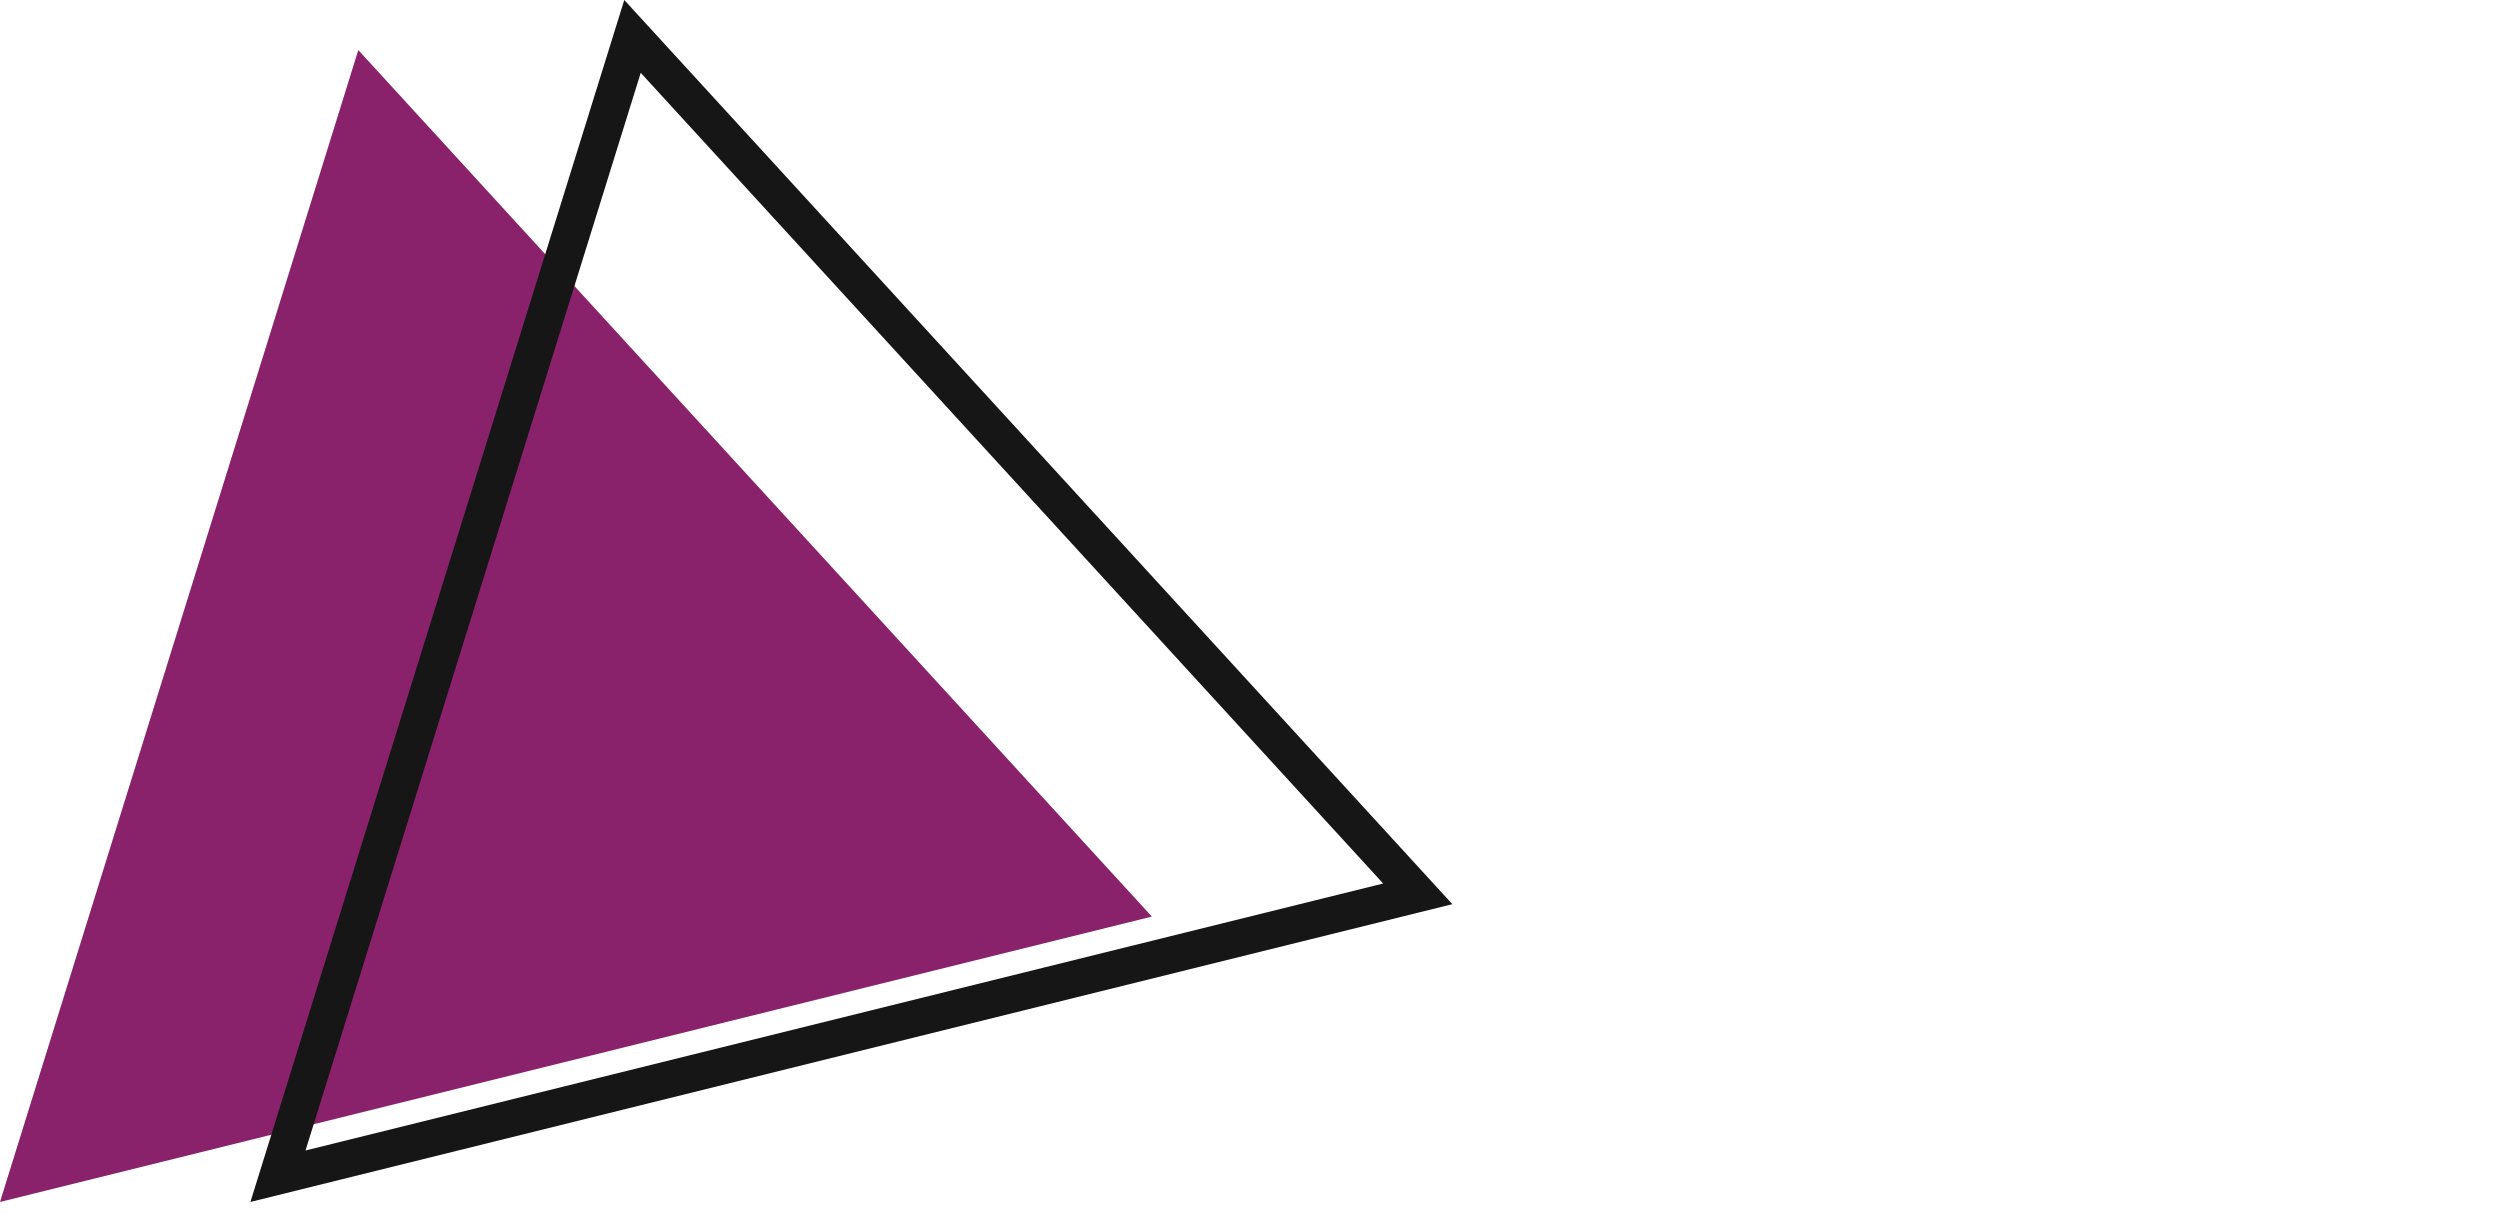
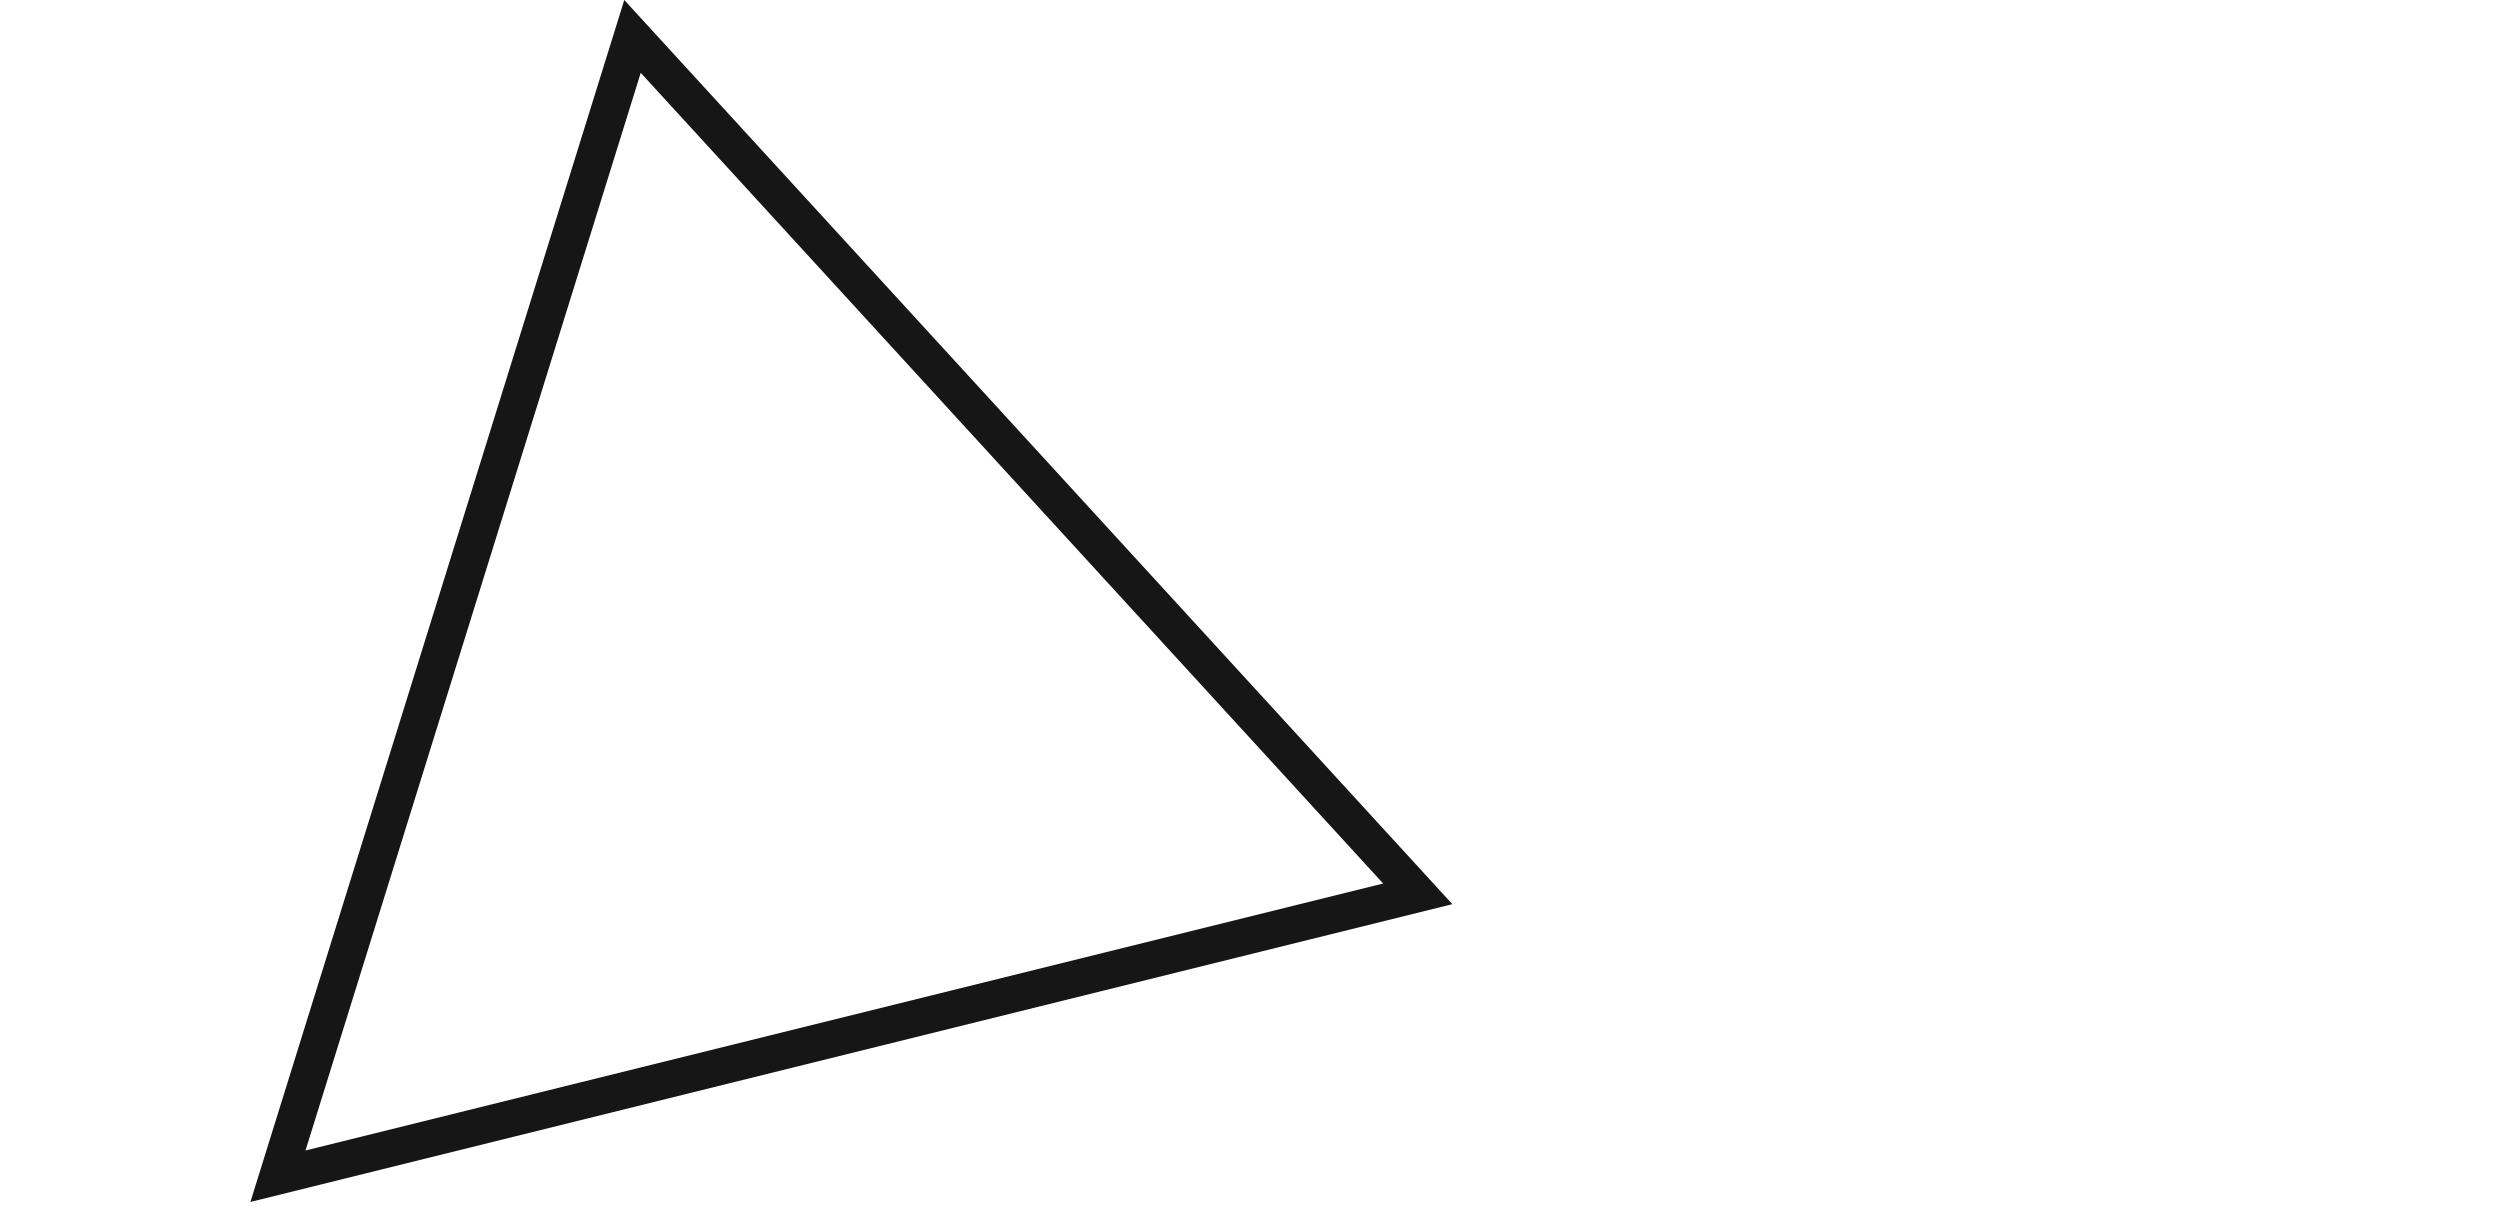
<svg xmlns="http://www.w3.org/2000/svg" width="154" height="75" viewBox="0 0 154 75" fill="none">
-   <path fill-rule="evenodd" clip-rule="evenodd" d="M22.072 3.085L7.62939e-05 74.04L70.955 56.461L22.072 3.085Z" fill="#89216B" />
  <path fill-rule="evenodd" clip-rule="evenodd" d="M85.202 54.424L39.469 4.486L18.819 70.87L85.202 54.424ZM38.456 0L89.465 55.697L15.425 74.04L38.456 0Z" fill="#161616" />
</svg>